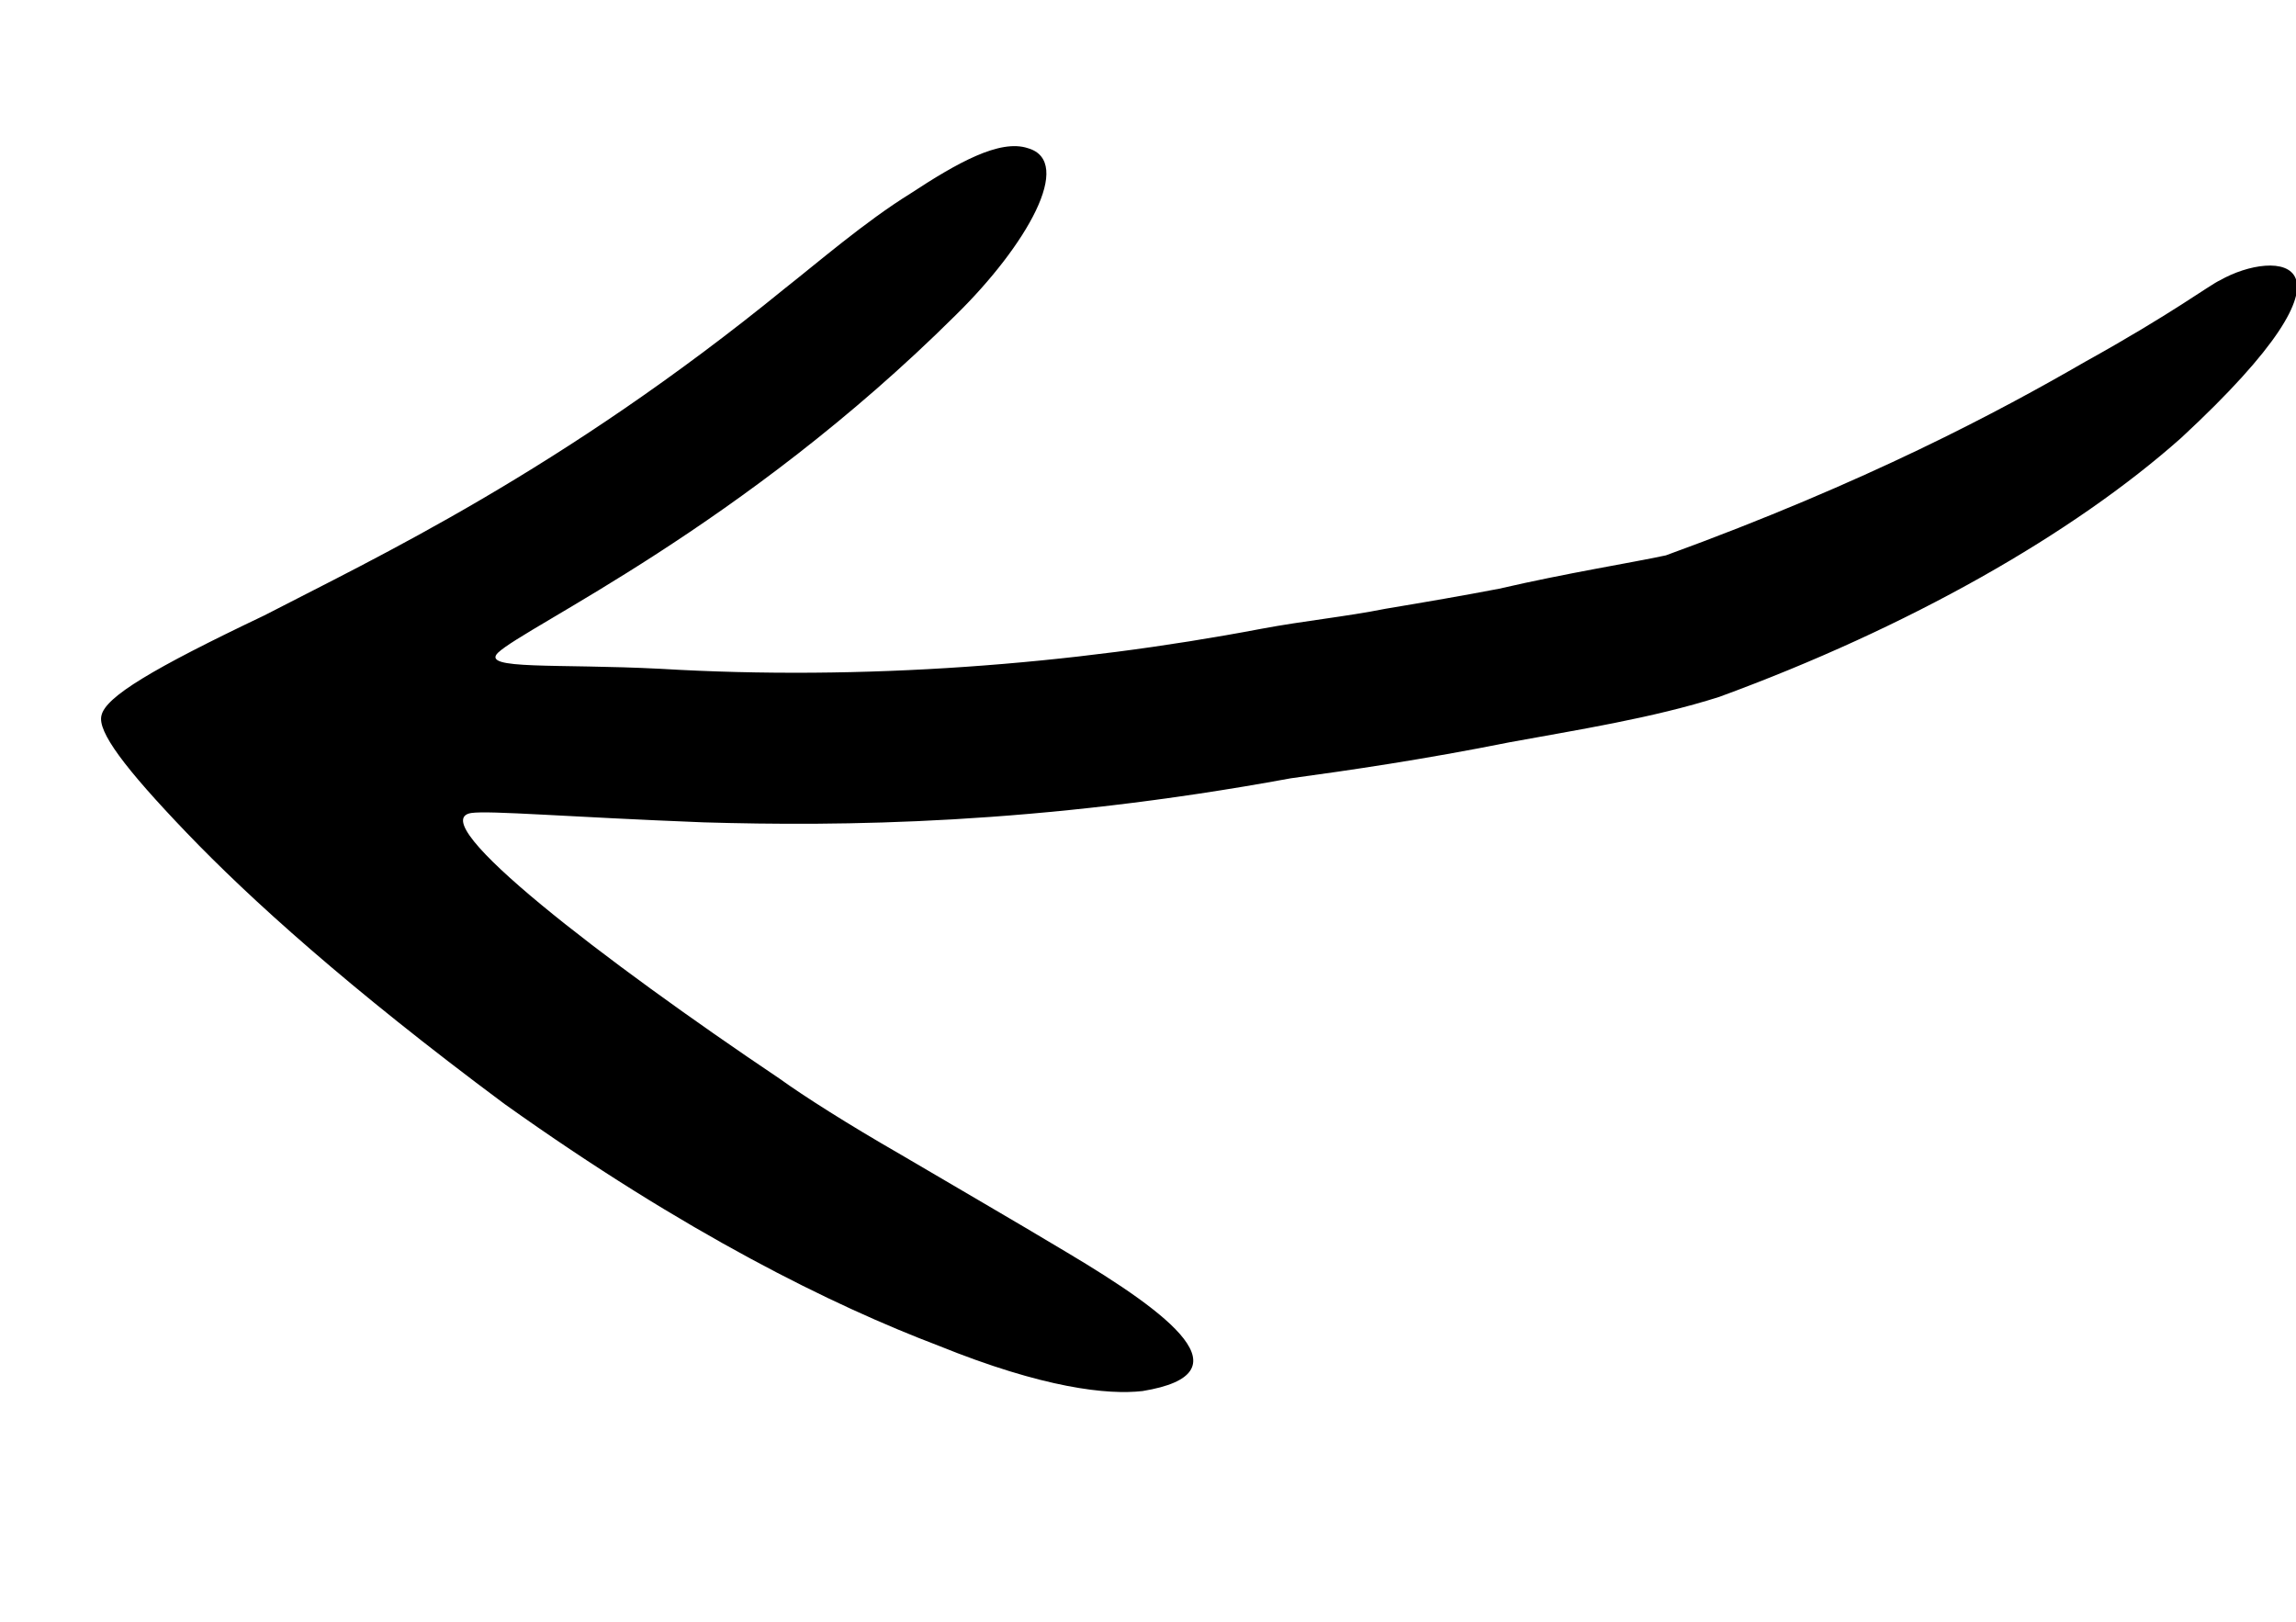
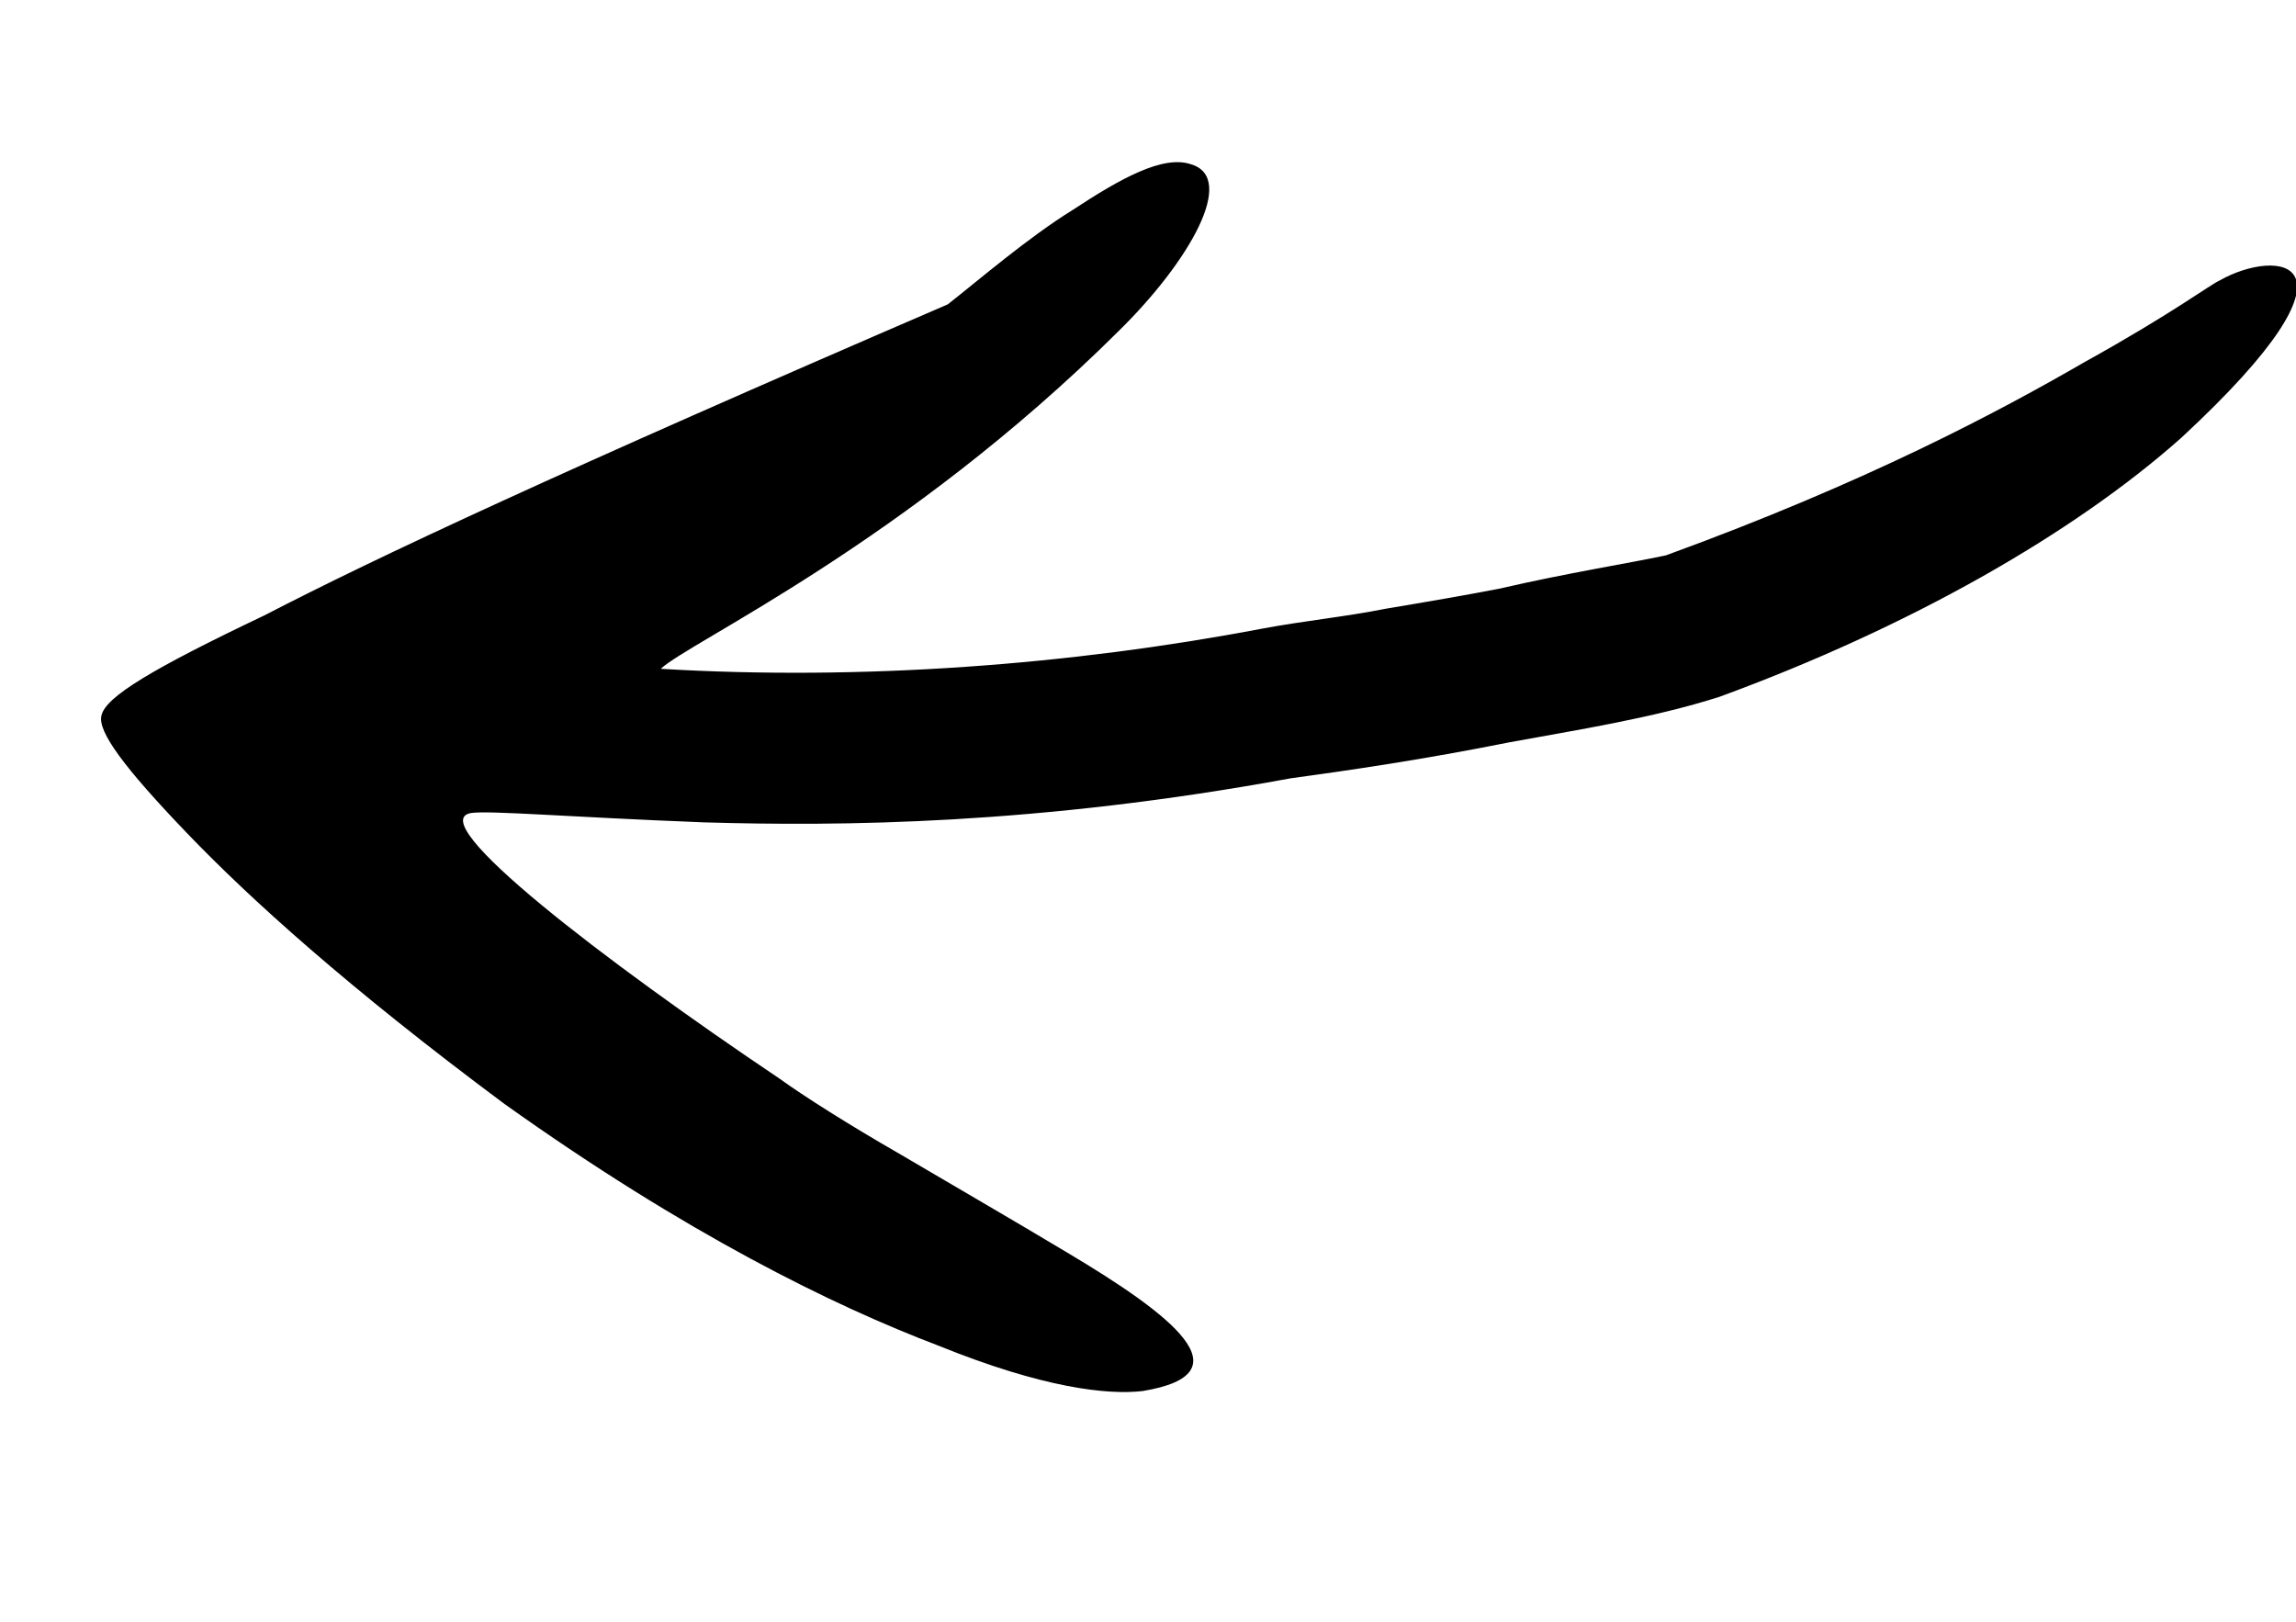
<svg xmlns="http://www.w3.org/2000/svg" id="Слой_1" x="0px" y="0px" viewBox="0 0 172 121.5" style="enable-background:new 0 0 172 121.5;" xml:space="preserve">
  <g>
-     <path d="M58.4,80.8C45.3,72,31.6,61.5,35.3,60.9c1.4-0.2,7.2,0.3,17.4,0.7c10.2,0.3,25,0.2,44-3.3c4.4-0.6,9.9-1.4,16.4-2.7 c4.9-0.9,10.7-1.8,15.7-3.4c14.2-5.2,26.5-12.2,34.6-19.4c14.8-13.7,7.1-14.2,2.9-11.8c-0.7,0.3-3.6,2.5-10.1,6.1 c-6.4,3.7-16.3,9-31.4,14.5c-2.8,0.6-7.3,1.3-12.5,2.5c-2.6,0.5-5.5,1-8.5,1.5c-3,0.6-6.1,0.9-9.3,1.5c-14.2,2.7-29.9,3.9-45,3 c-7.8-0.4-13.5,0.1-12.2-1.2c2.1-2,18.3-9.4,34.3-25.3c5.3-5.2,8.9-11.5,5.4-12.5c-2.1-0.7-5.3,1.1-8.8,3.4 c-3.4,2.1-7.1,5.3-9.4,7.1C42,35.3,28.1,41.8,19.8,46.1c-8.4,4-11.9,6.1-12.2,7.5c-0.3,1.2,1.7,3.9,6.4,8.8 c4.7,4.9,12.1,11.6,23.8,20.3c13.6,9.7,24.6,15.1,32.5,18.1c7.9,3.2,12.7,3.7,15.3,3.4c7.9-1.3,2.2-5.7-5.7-10.4 c-4-2.4-8.5-5-12.4-7.3C63.5,84.2,60.2,82.1,58.4,80.8z" />
+     <path d="M58.4,80.8C45.3,72,31.6,61.5,35.3,60.9c1.4-0.2,7.2,0.3,17.4,0.7c10.2,0.3,25,0.2,44-3.3c4.4-0.6,9.9-1.4,16.4-2.7 c4.9-0.9,10.7-1.8,15.7-3.4c14.2-5.2,26.5-12.2,34.6-19.4c14.8-13.7,7.1-14.2,2.9-11.8c-0.7,0.3-3.6,2.5-10.1,6.1 c-6.4,3.7-16.3,9-31.4,14.5c-2.8,0.6-7.3,1.3-12.5,2.5c-2.6,0.5-5.5,1-8.5,1.5c-3,0.6-6.1,0.9-9.3,1.5c-14.2,2.7-29.9,3.9-45,3 c2.1-2,18.3-9.4,34.3-25.3c5.3-5.2,8.9-11.5,5.4-12.5c-2.1-0.7-5.3,1.1-8.8,3.4 c-3.4,2.1-7.1,5.3-9.4,7.1C42,35.3,28.1,41.8,19.8,46.1c-8.4,4-11.9,6.1-12.2,7.5c-0.3,1.2,1.7,3.9,6.4,8.8 c4.7,4.9,12.1,11.6,23.8,20.3c13.6,9.7,24.6,15.1,32.5,18.1c7.9,3.2,12.7,3.7,15.3,3.4c7.9-1.3,2.2-5.7-5.7-10.4 c-4-2.4-8.5-5-12.4-7.3C63.5,84.2,60.2,82.1,58.4,80.8z" />
  </g>
</svg>